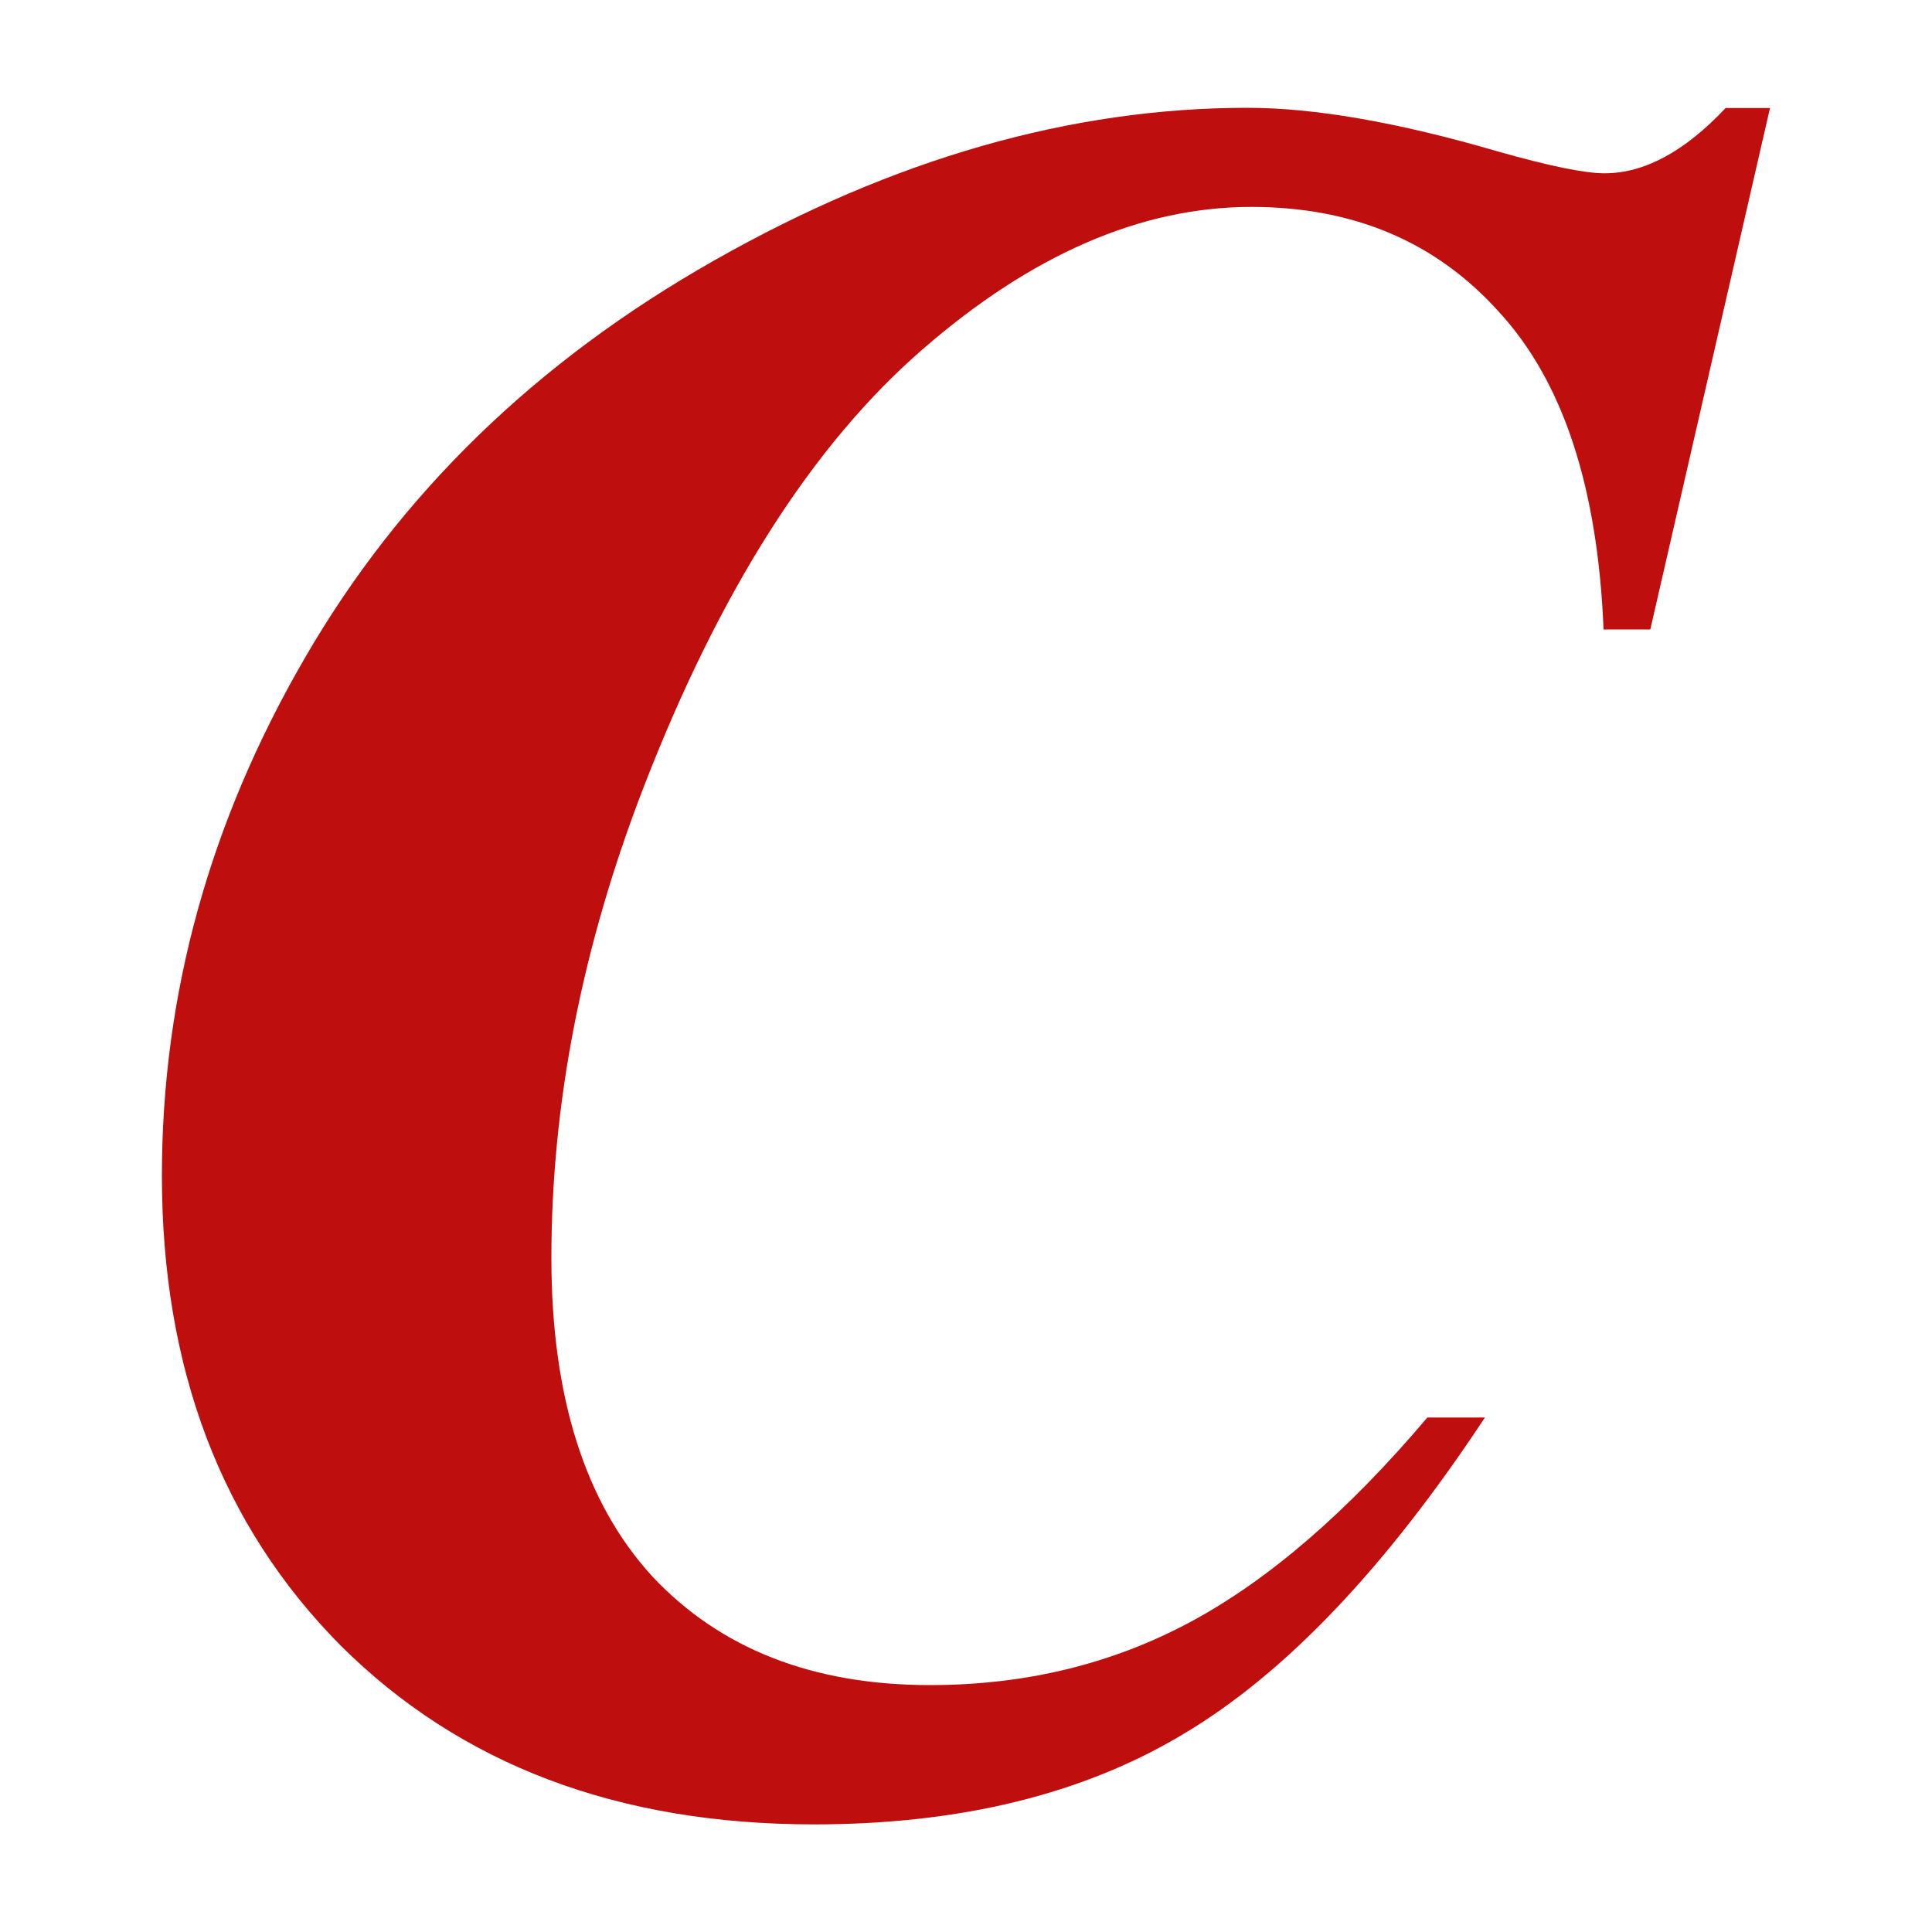
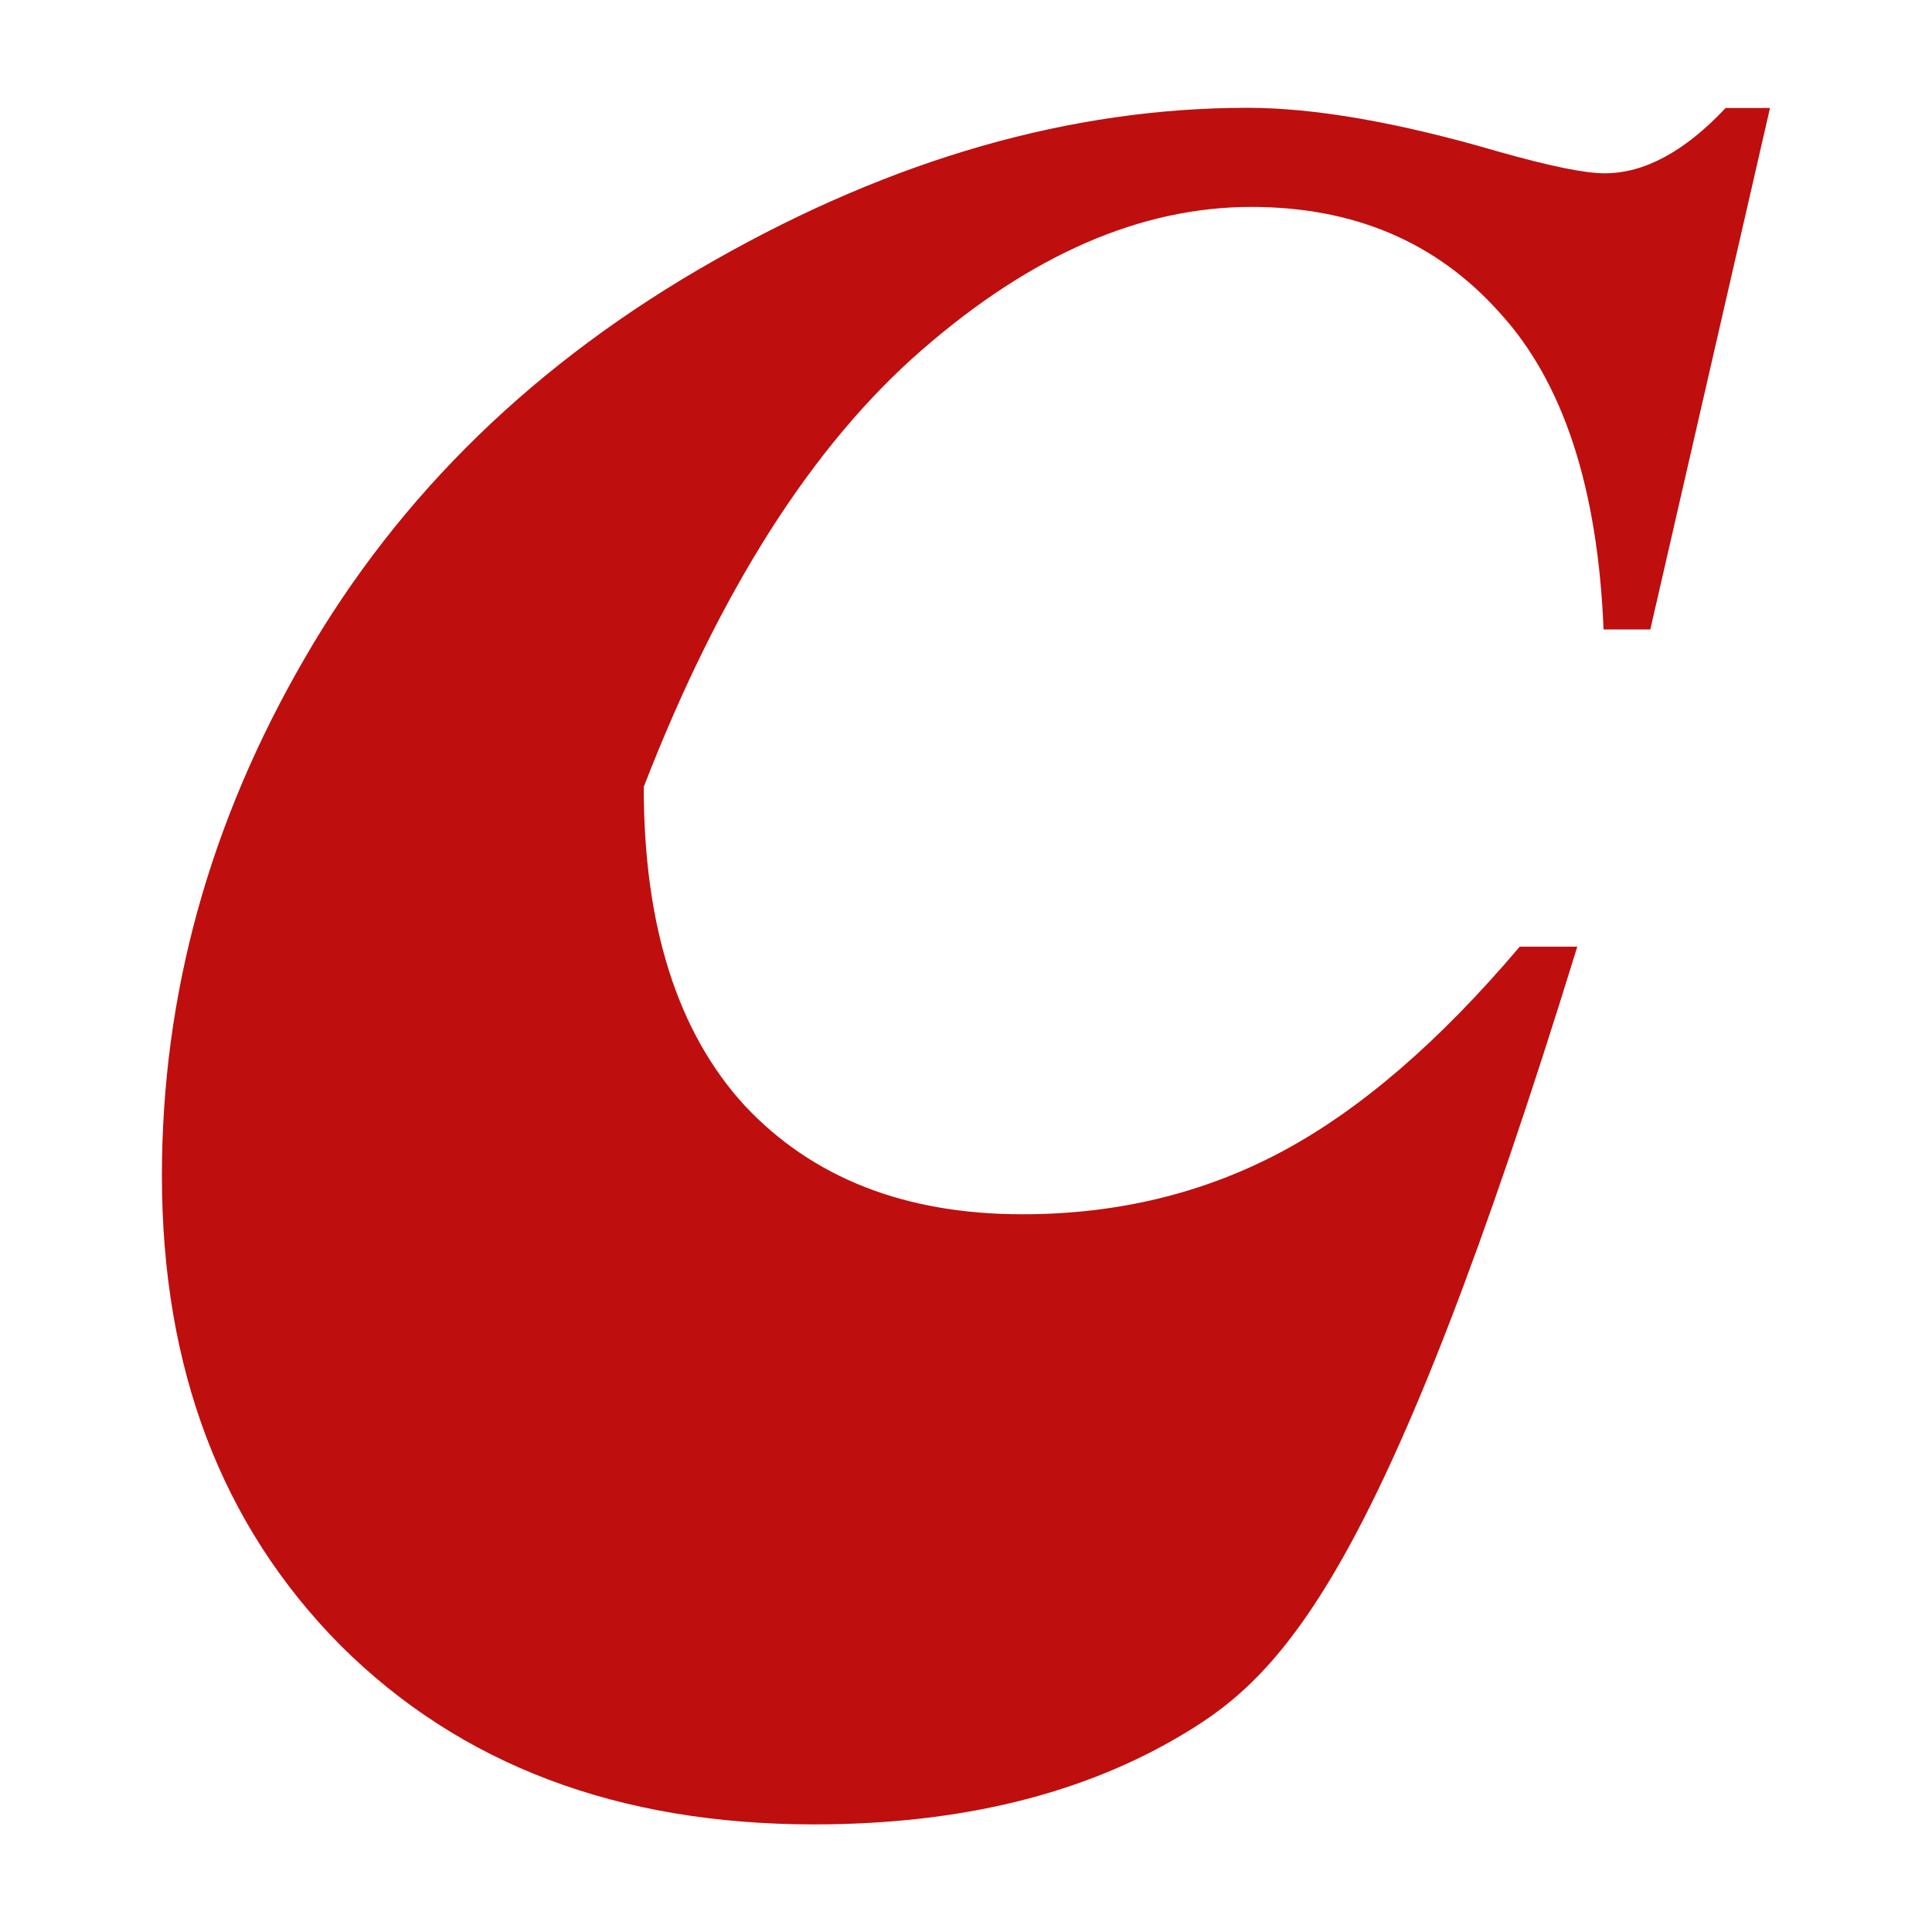
<svg xmlns="http://www.w3.org/2000/svg" version="1.1" xml:space="preserve" viewBox="0 0 1000 1000">
  <style type="text/css">
    .logo {
      fill: #bf0e0e;
    }
  </style>
-   <path class="logo" d="M916.2,55.7l-62,270.1H830c-3-73.5-20.9-128.2-54-164.2c-32.6-36.4-75.4-54.5-128.3-54.5  c-57.1,0-113.9,24.7-170.5,74c-56.7,49.3-104.7,124.7-144,226.2c-31.8,82.3-47.8,163.6-47.8,243.7c0,71.9,17.4,126.8,52.1,164.8  c35.2,37.6,83.1,56.4,143.9,56.4c49.3,0,94.1-10.9,134.6-32.6c40.5-21.7,81.4-57,122.8-105.9h29.8  C717.3,811.4,665.4,866,612.9,897.3c-52.1,31.4-116,47-191.6,47c-101.4,0-183-30.8-245.1-92.7c-61.6-62.2-92.4-143.3-92.4-243.1  c0-93.6,24.6-182.8,73.8-267.6c49.2-85.2,119.9-153.9,212.1-206.1c92.6-52.6,184.7-79,276-79c34.7,0,78,7.5,129.6,22.6  c26.5,7.5,44.9,11.3,55.2,11.3c20.7,0,41.5-11.3,62.7-33.8H916.2z" />
+   <path class="logo" d="M916.2,55.7l-62,270.1H830c-3-73.5-20.9-128.2-54-164.2c-32.6-36.4-75.4-54.5-128.3-54.5  c-57.1,0-113.9,24.7-170.5,74c-56.7,49.3-104.7,124.7-144,226.2c0,71.9,17.4,126.8,52.1,164.8  c35.2,37.6,83.1,56.4,143.9,56.4c49.3,0,94.1-10.9,134.6-32.6c40.5-21.7,81.4-57,122.8-105.9h29.8  C717.3,811.4,665.4,866,612.9,897.3c-52.1,31.4-116,47-191.6,47c-101.4,0-183-30.8-245.1-92.7c-61.6-62.2-92.4-143.3-92.4-243.1  c0-93.6,24.6-182.8,73.8-267.6c49.2-85.2,119.9-153.9,212.1-206.1c92.6-52.6,184.7-79,276-79c34.7,0,78,7.5,129.6,22.6  c26.5,7.5,44.9,11.3,55.2,11.3c20.7,0,41.5-11.3,62.7-33.8H916.2z" />
</svg>